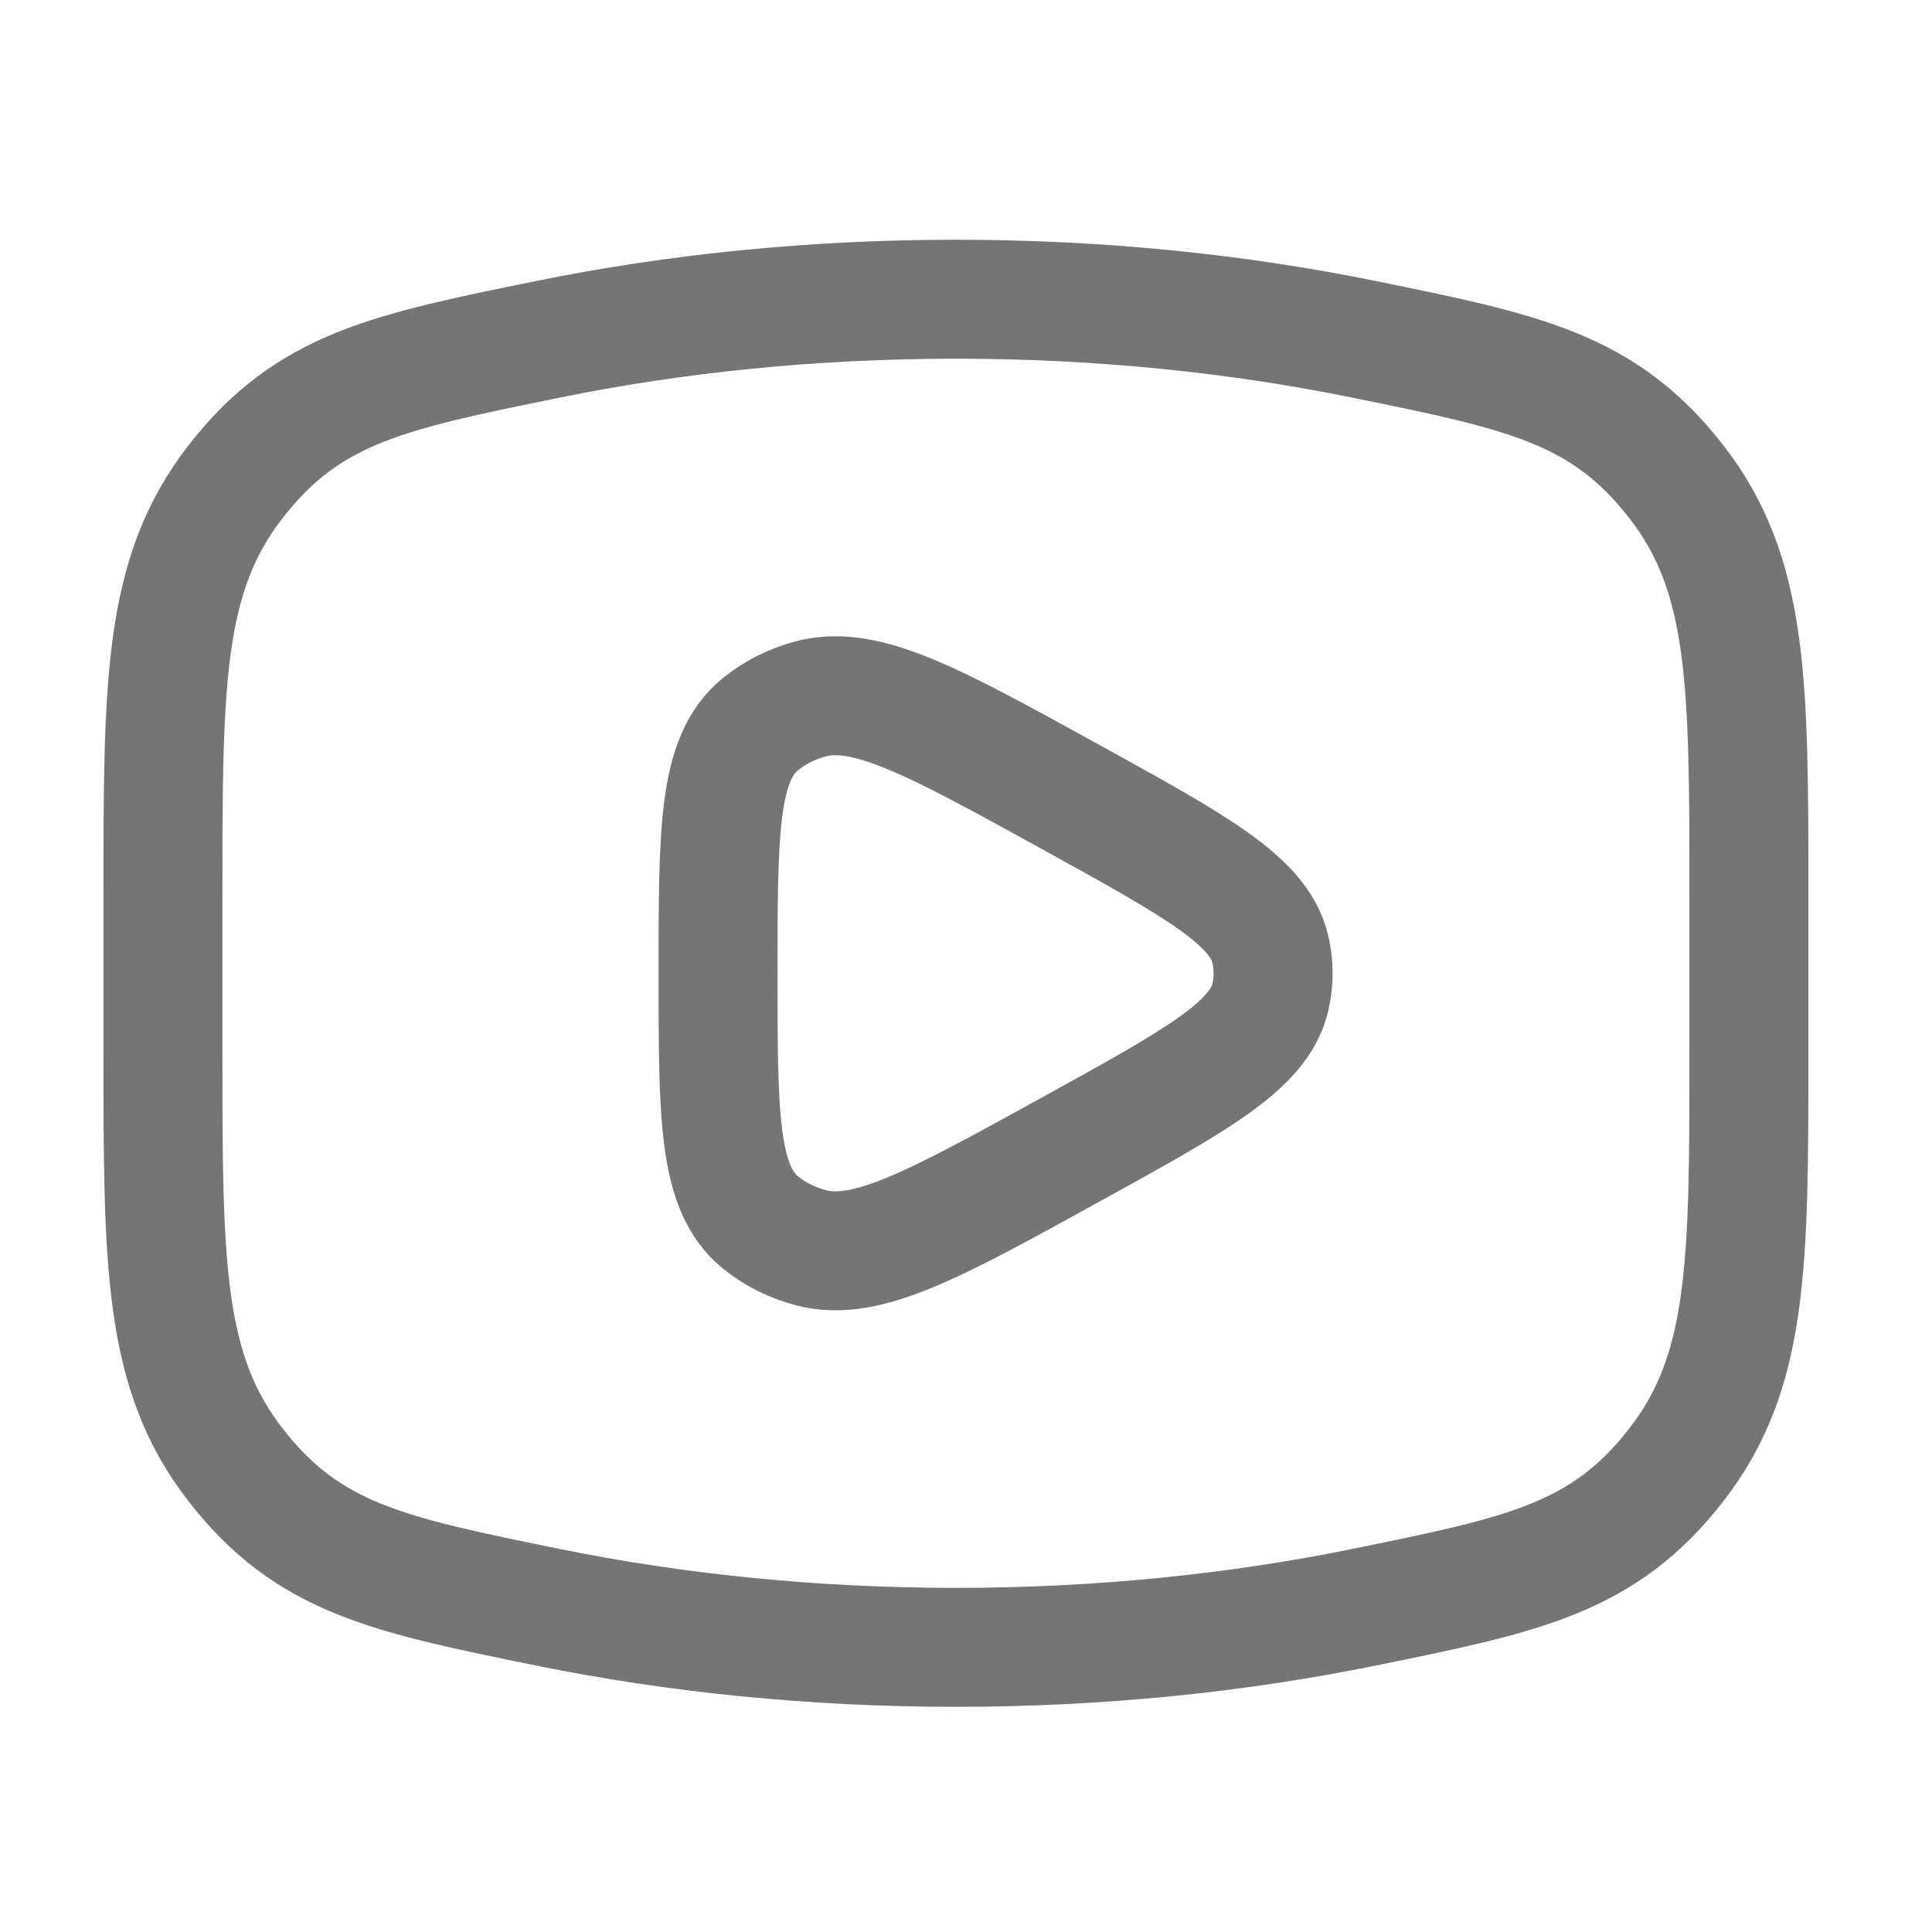
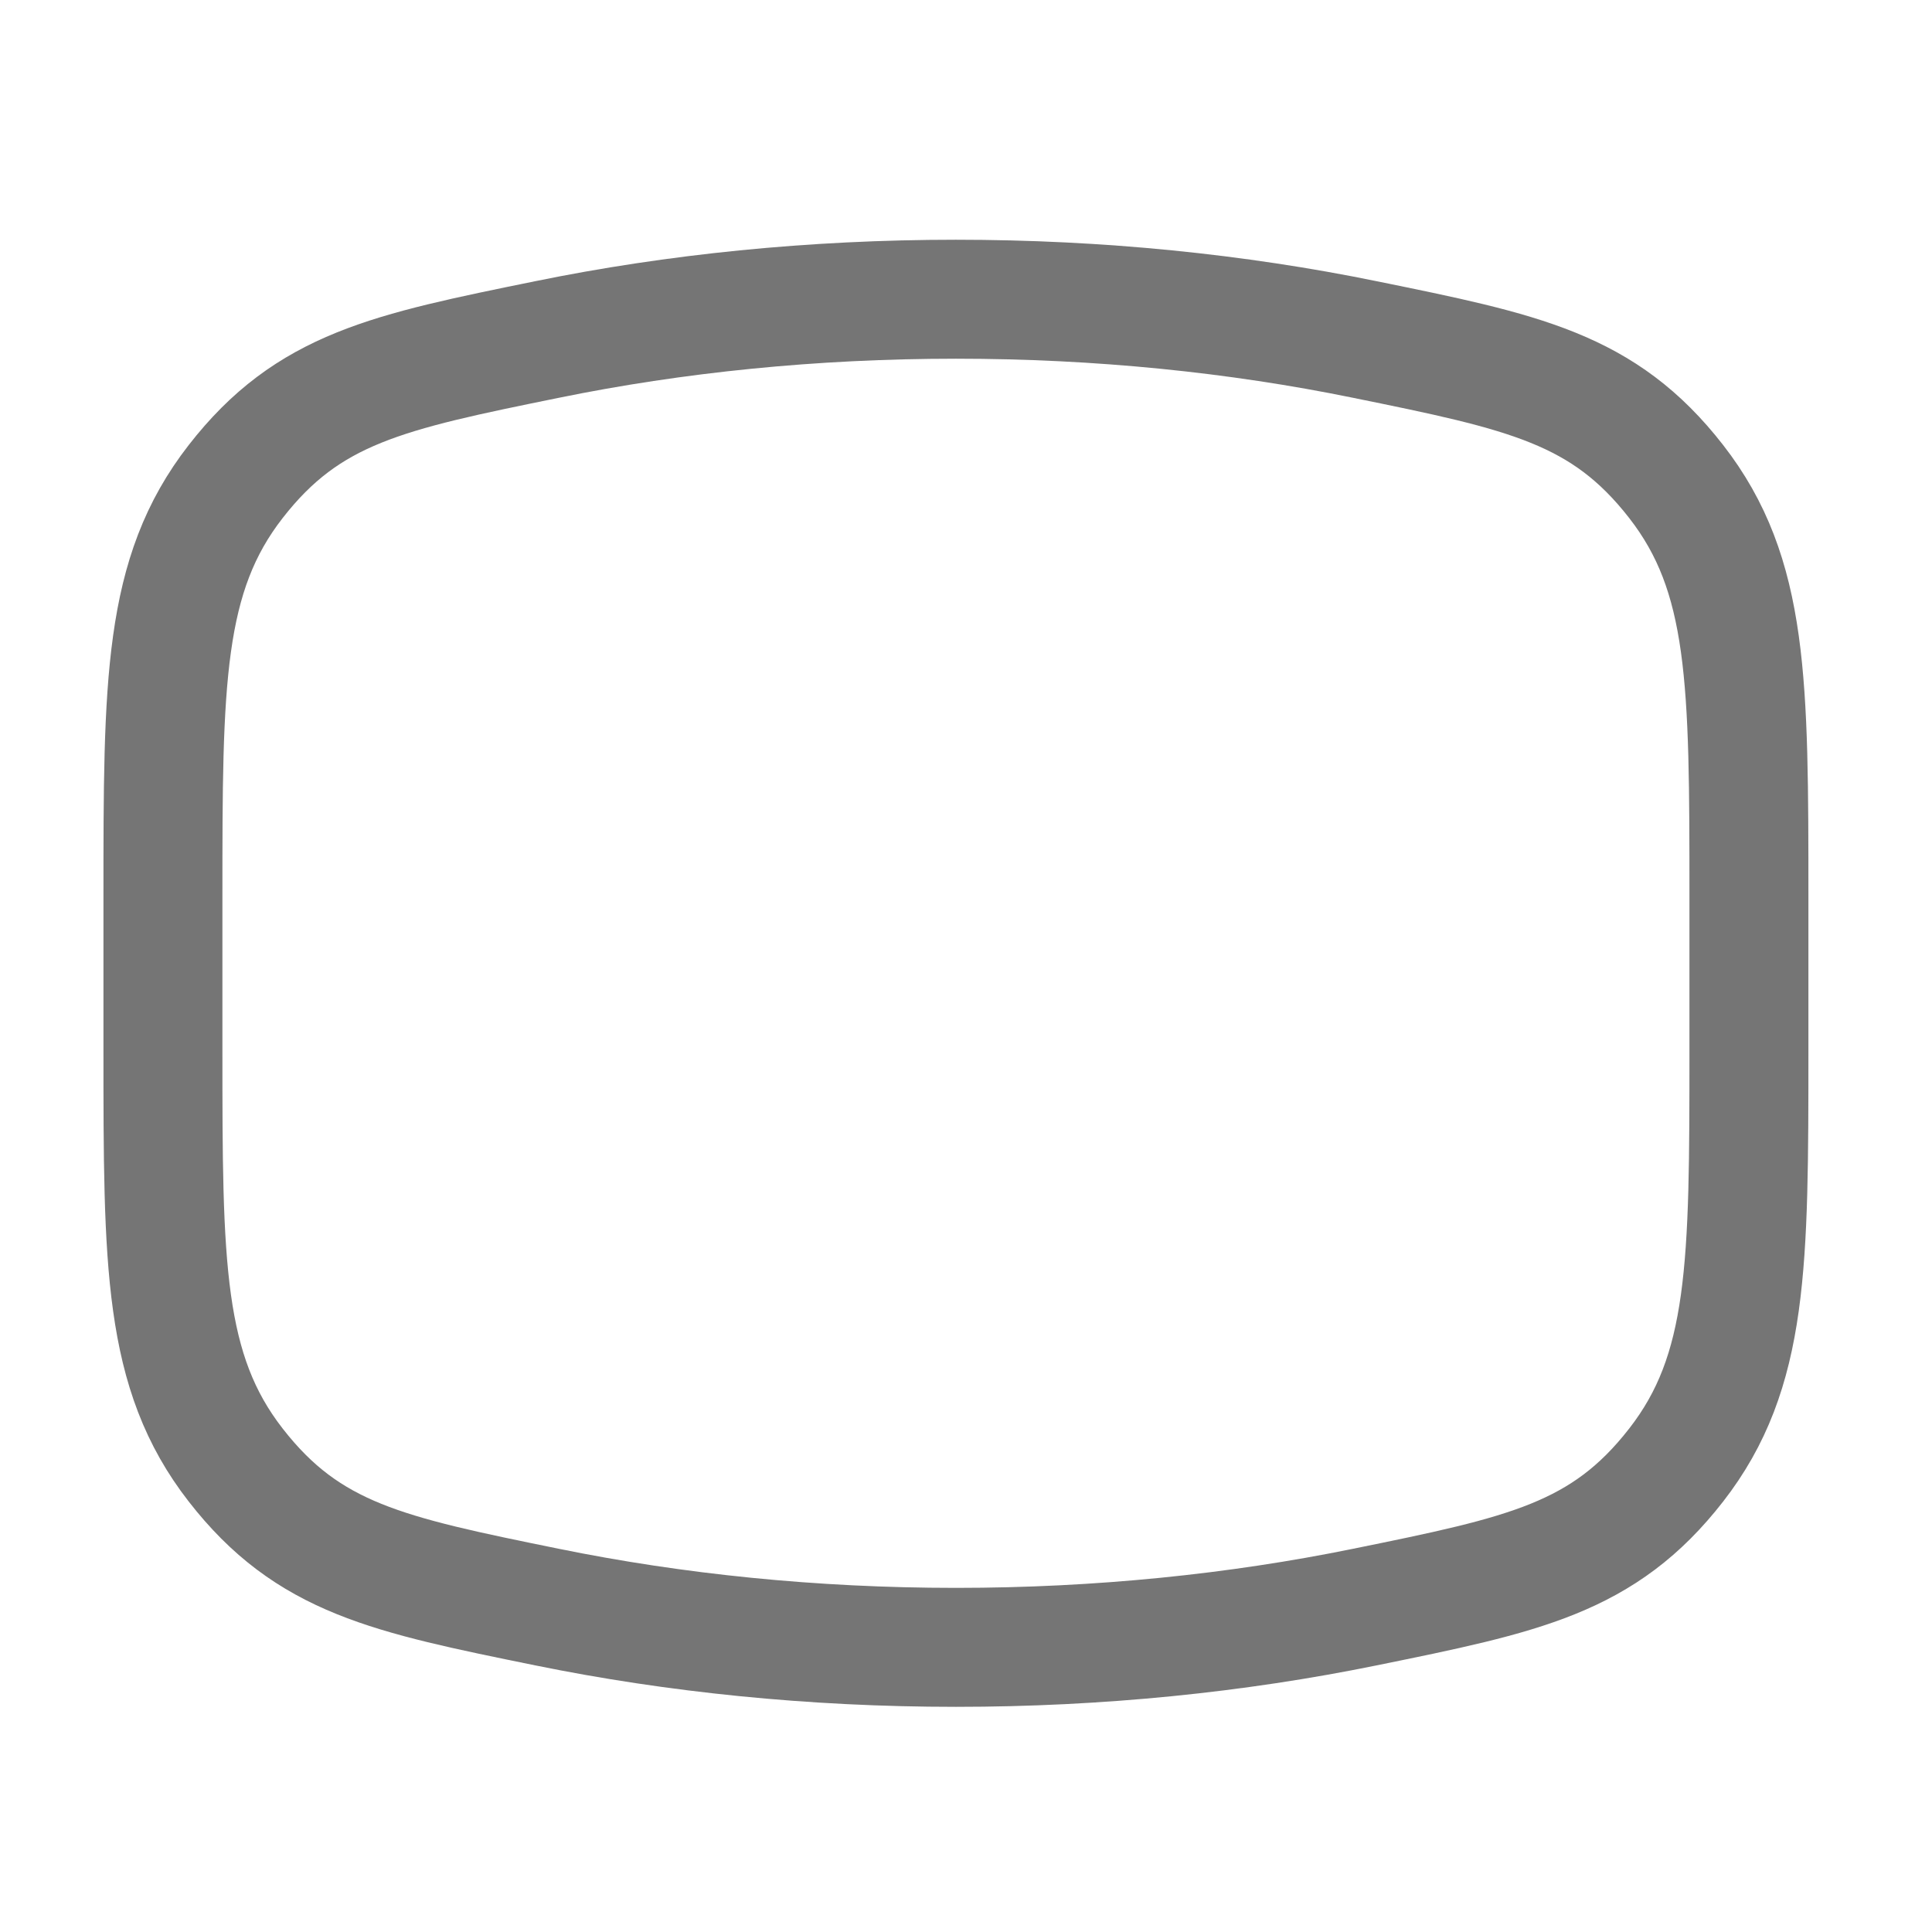
<svg xmlns="http://www.w3.org/2000/svg" width="33" height="33" viewBox="0 0 33 33" fill="none">
  <path d="M16.328 28.138C18.779 28.138 21.13 27.895 23.308 27.451C26.029 26.897 27.39 26.619 28.631 25.023C29.873 23.427 29.873 21.595 29.873 17.93V15.319C29.873 11.655 29.873 9.822 28.631 8.226C27.39 6.63 26.029 6.352 23.308 5.798C21.13 5.353 18.779 5.111 16.328 5.111C13.877 5.111 11.526 5.353 9.348 5.798C6.627 6.352 5.266 6.63 4.025 8.226C2.783 9.822 2.783 11.655 2.783 15.319V17.93C2.783 21.595 2.783 23.427 4.025 25.023C5.266 26.619 6.627 26.897 9.348 27.451C11.526 27.895 13.877 28.138 16.328 28.138Z" stroke="#757575" stroke-width="2.032" />
-   <path d="M21.695 17.048C21.494 17.869 20.424 18.458 18.285 19.637C15.959 20.919 14.795 21.56 13.853 21.313C13.534 21.229 13.24 21.082 12.993 20.883C12.265 20.294 12.265 19.071 12.265 16.625C12.265 14.178 12.265 12.955 12.993 12.366C13.24 12.167 13.534 12.02 13.853 11.936C14.795 11.689 15.959 12.33 18.285 13.612C20.424 14.791 21.494 15.38 21.695 16.201C21.763 16.48 21.763 16.769 21.695 17.048Z" stroke="#757575" stroke-width="2.032" stroke-linejoin="round" />
</svg>